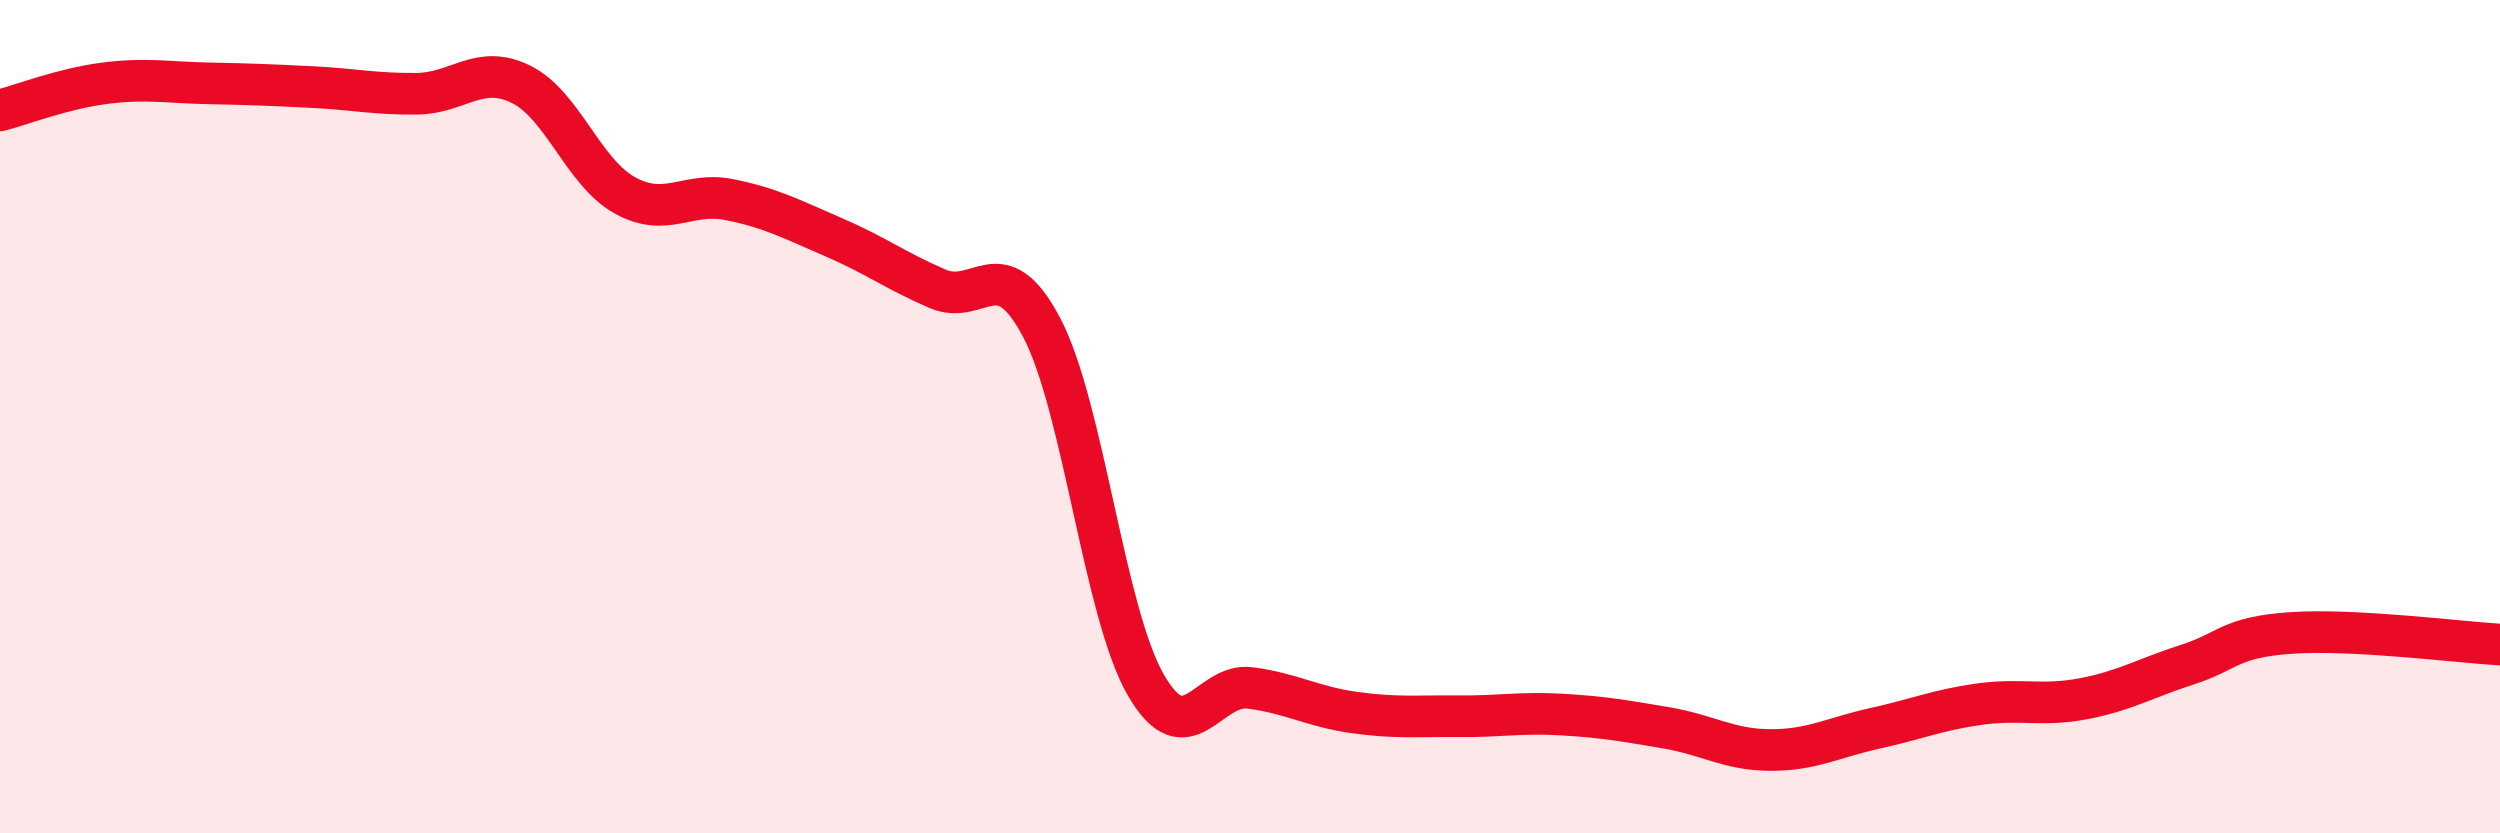
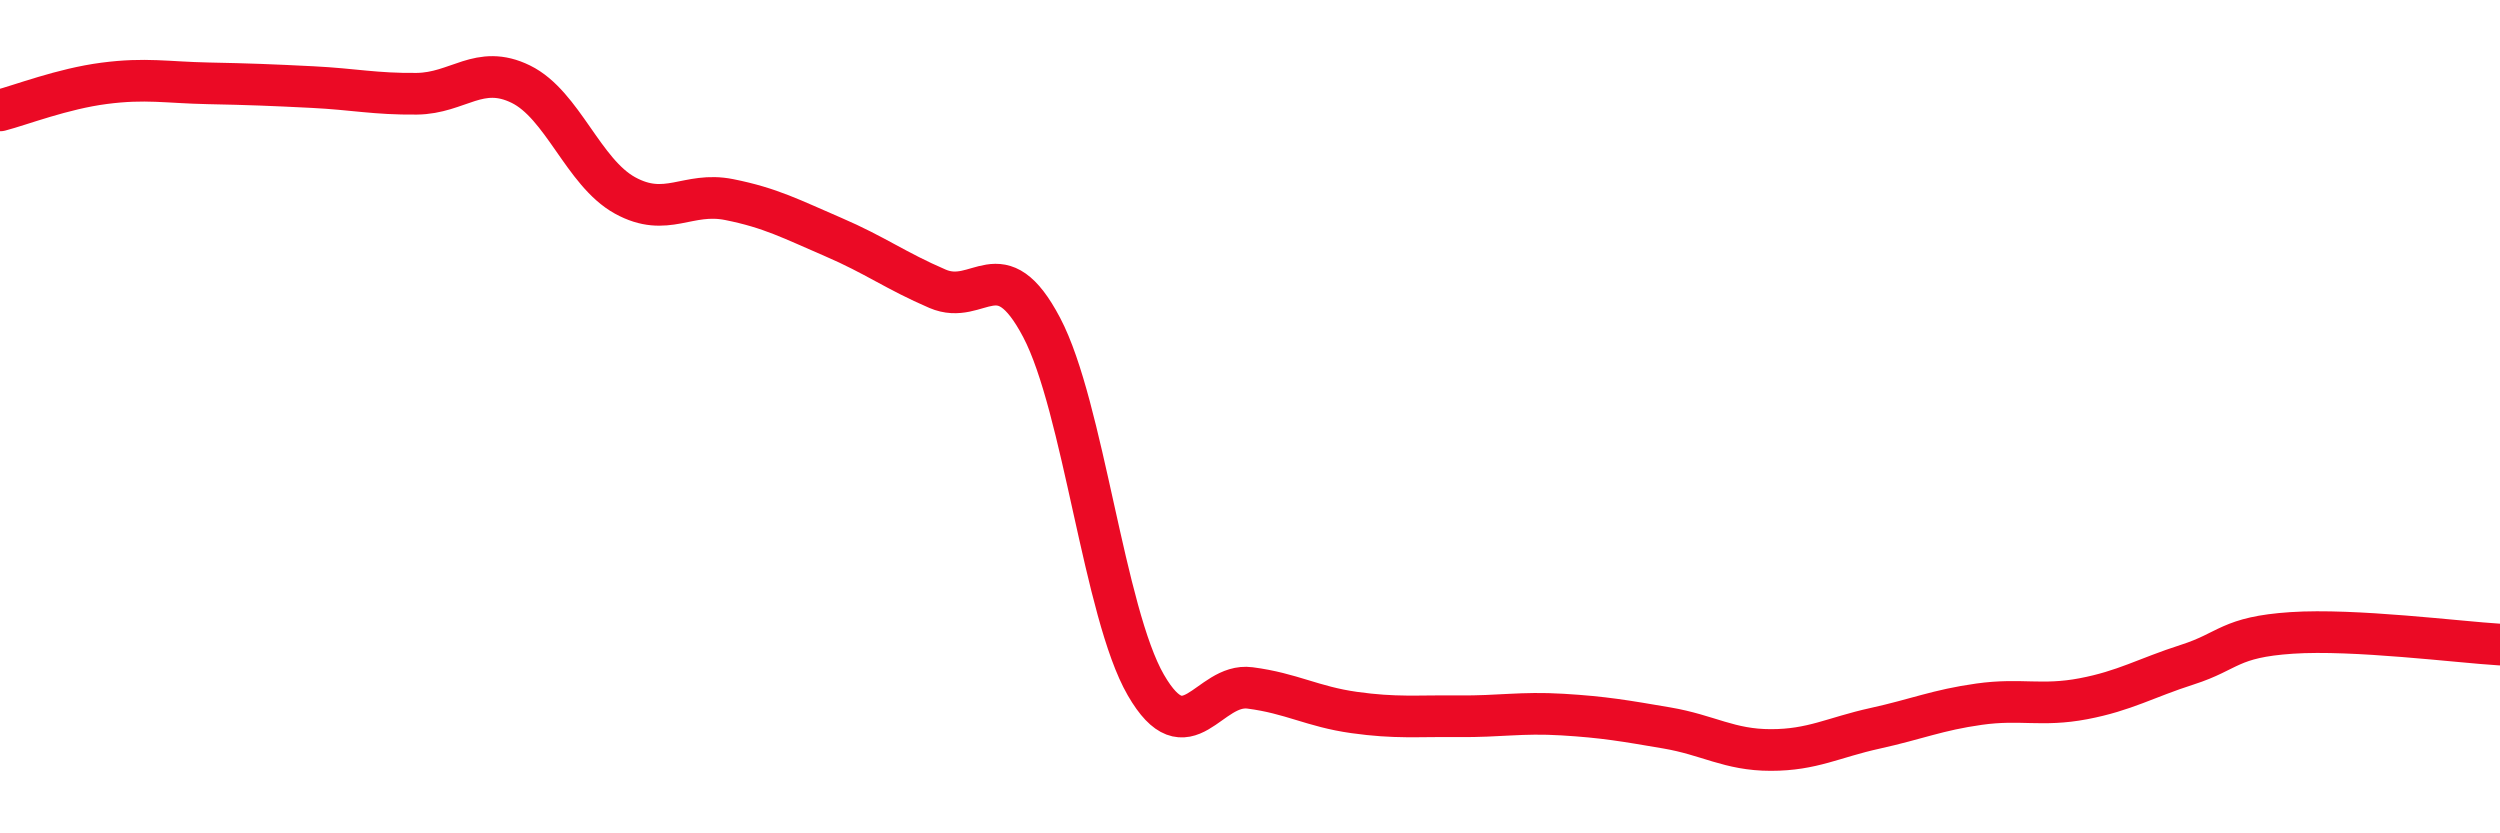
<svg xmlns="http://www.w3.org/2000/svg" width="60" height="20" viewBox="0 0 60 20">
-   <path d="M 0,2.65 C 0.5,2.52 1.5,2.13 2.5,2 C 3.5,1.87 4,1.98 5,2 C 6,2.02 6.5,2.04 7.5,2.09 C 8.5,2.14 9,2.26 10,2.25 C 11,2.24 11.5,1.53 12.5,2.02 C 13.5,2.51 14,4.14 15,4.69 C 16,5.24 16.5,4.59 17.5,4.79 C 18.5,4.99 19,5.26 20,5.69 C 21,6.12 21.5,6.5 22.5,6.93 C 23.5,7.36 24,5.96 25,7.86 C 26,9.76 26.5,14.71 27.5,16.44 C 28.5,18.17 29,16.38 30,16.51 C 31,16.64 31.5,16.96 32.5,17.1 C 33.5,17.24 34,17.18 35,17.19 C 36,17.2 36.5,17.09 37.5,17.15 C 38.5,17.21 39,17.3 40,17.47 C 41,17.64 41.5,18 42.5,18 C 43.5,18 44,17.7 45,17.48 C 46,17.26 46.5,17.04 47.5,16.9 C 48.5,16.76 49,16.96 50,16.77 C 51,16.58 51.5,16.27 52.5,15.95 C 53.5,15.63 53.5,15.29 55,15.19 C 56.5,15.09 59,15.41 60,15.47L60 20L0 20Z" fill="#EB0A25" opacity="0.1" stroke-linecap="round" stroke-linejoin="round" />
  <path d="M 0,2.65 C 0.5,2.52 1.5,2.13 2.5,2 C 3.5,1.87 4,1.98 5,2 C 6,2.02 6.5,2.04 7.5,2.09 C 8.5,2.14 9,2.26 10,2.25 C 11,2.24 11.5,1.53 12.5,2.02 C 13.5,2.51 14,4.14 15,4.69 C 16,5.24 16.5,4.59 17.5,4.79 C 18.5,4.99 19,5.26 20,5.69 C 21,6.12 21.5,6.5 22.5,6.93 C 23.5,7.36 24,5.96 25,7.86 C 26,9.76 26.5,14.71 27.5,16.44 C 28.5,18.17 29,16.38 30,16.51 C 31,16.64 31.5,16.96 32.5,17.1 C 33.5,17.24 34,17.18 35,17.19 C 36,17.2 36.5,17.09 37.5,17.15 C 38.5,17.21 39,17.3 40,17.47 C 41,17.64 41.5,18 42.5,18 C 43.5,18 44,17.7 45,17.48 C 46,17.26 46.5,17.04 47.5,16.9 C 48.5,16.76 49,16.96 50,16.77 C 51,16.58 51.5,16.27 52.5,15.95 C 53.5,15.63 53.5,15.29 55,15.19 C 56.5,15.09 59,15.41 60,15.47" stroke="#EB0A25" stroke-width="1" fill="none" stroke-linecap="round" stroke-linejoin="round" />
</svg>